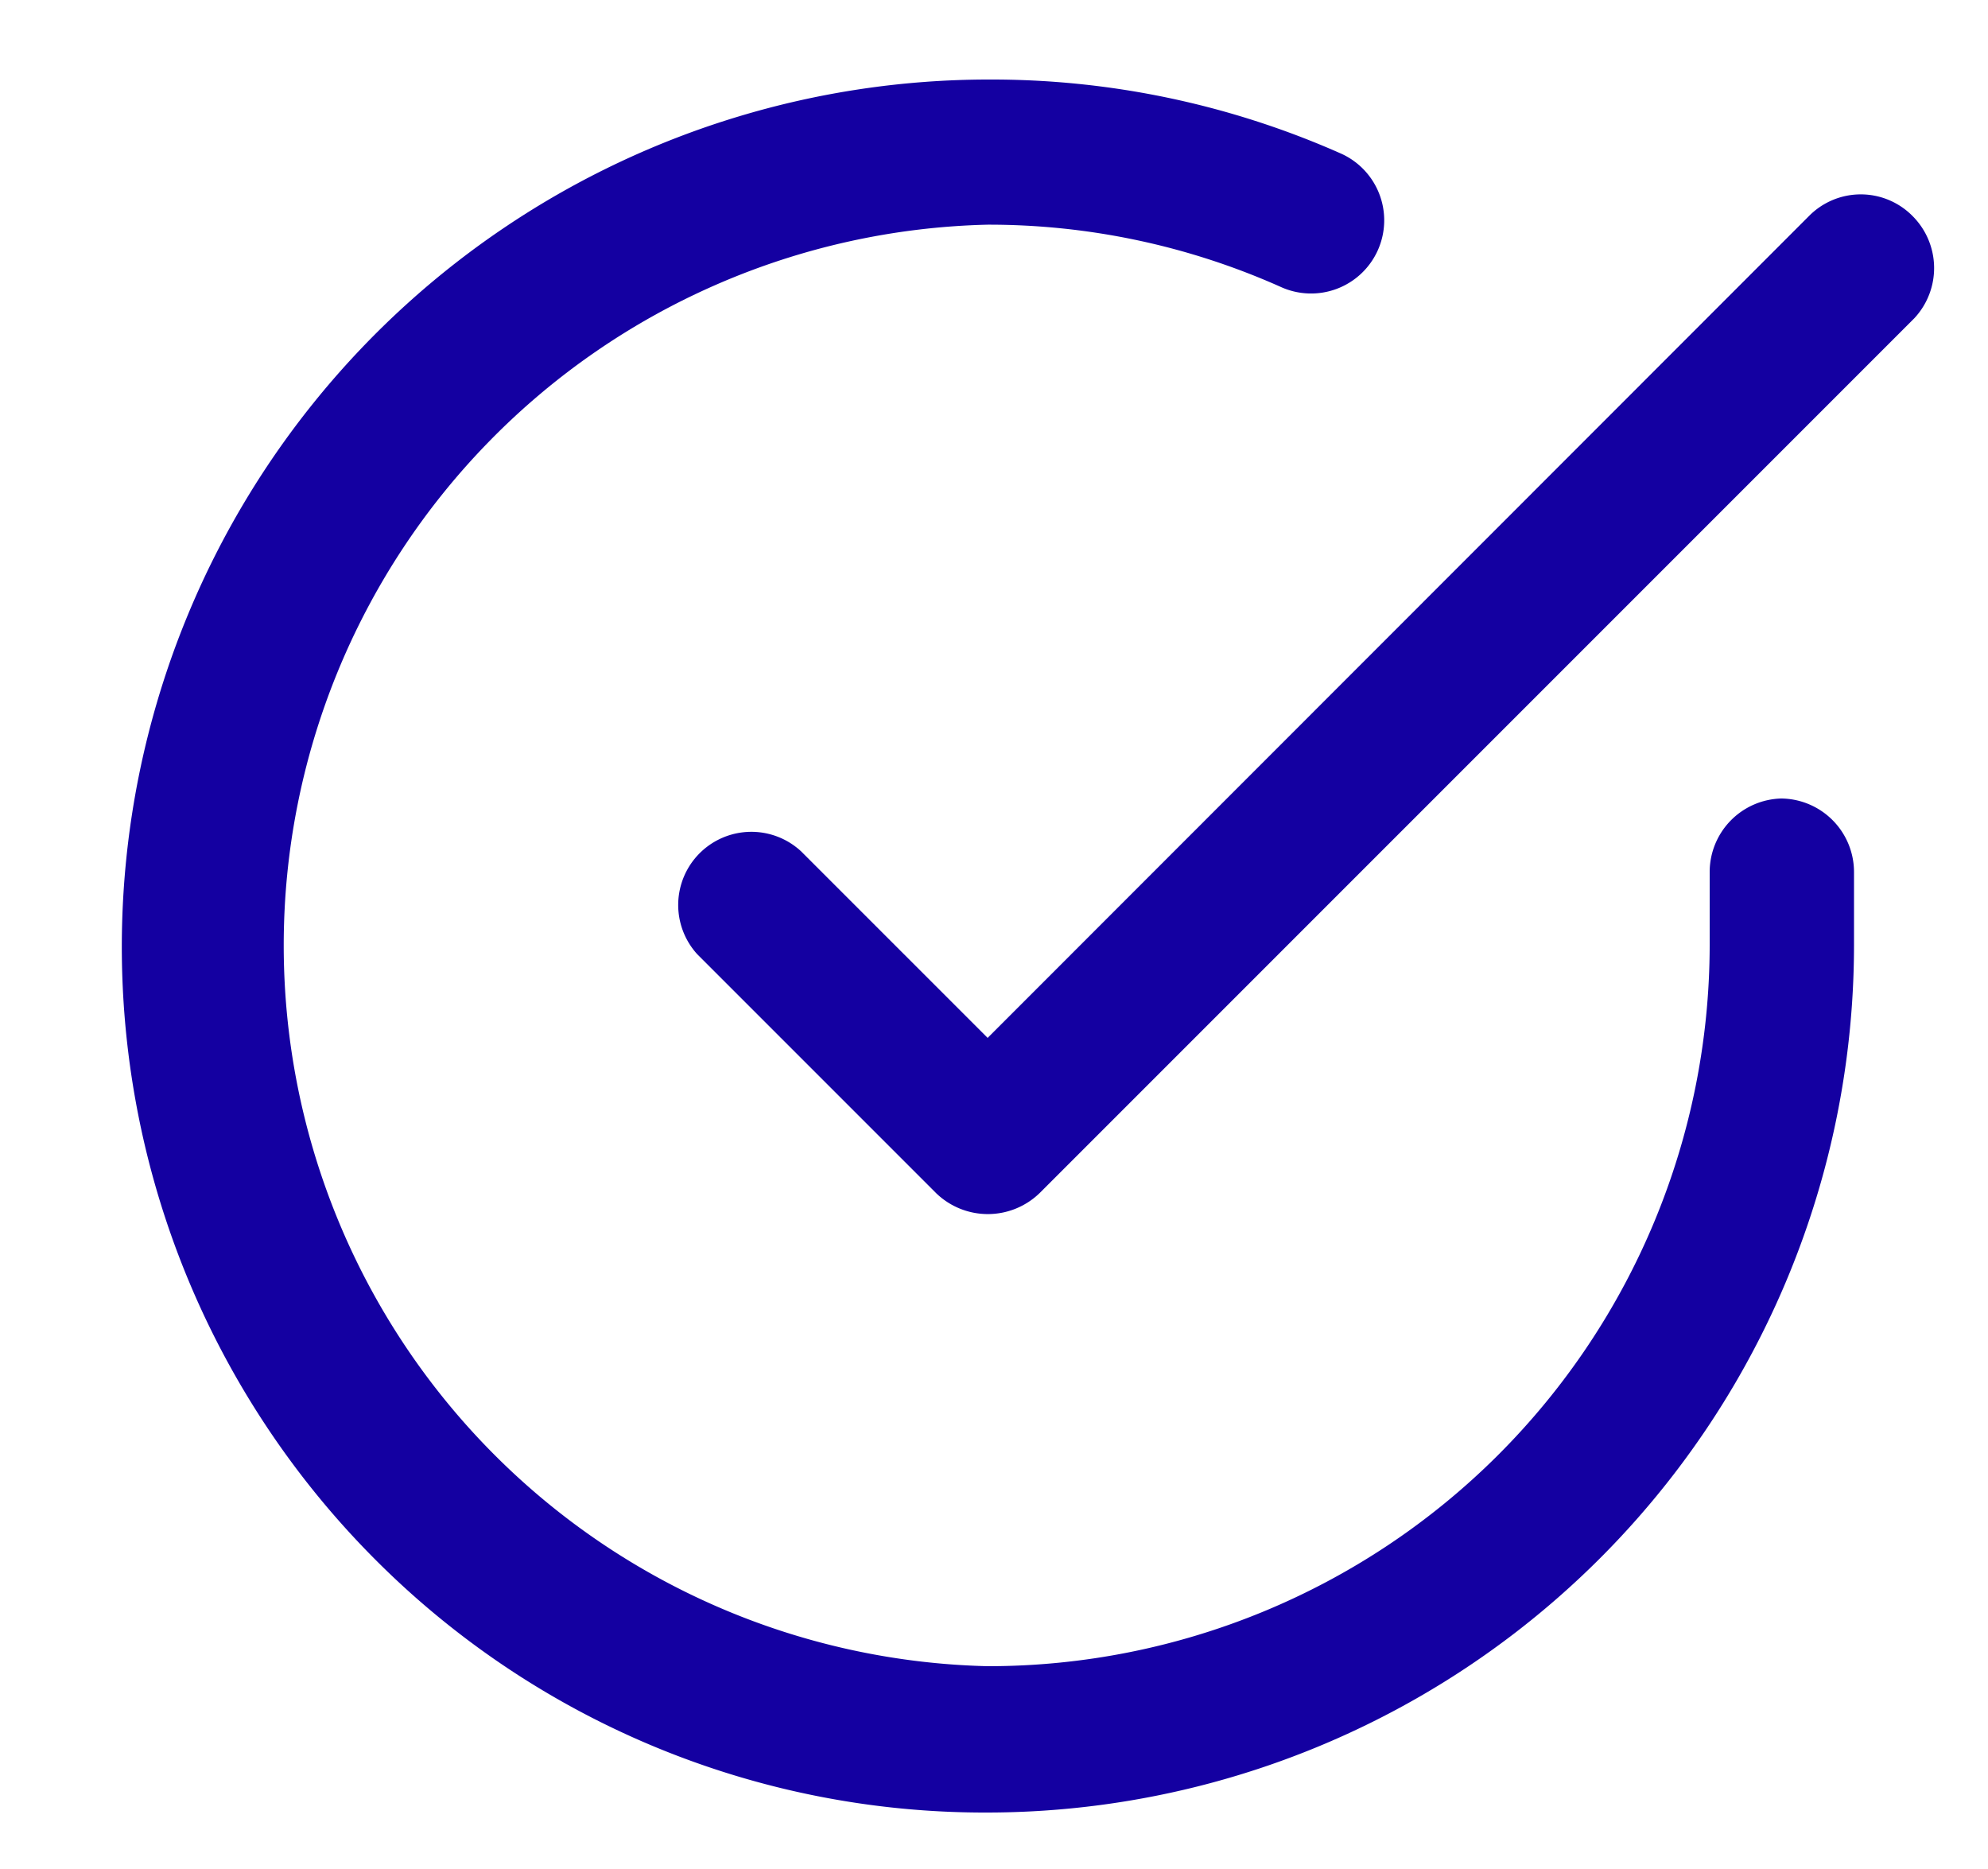
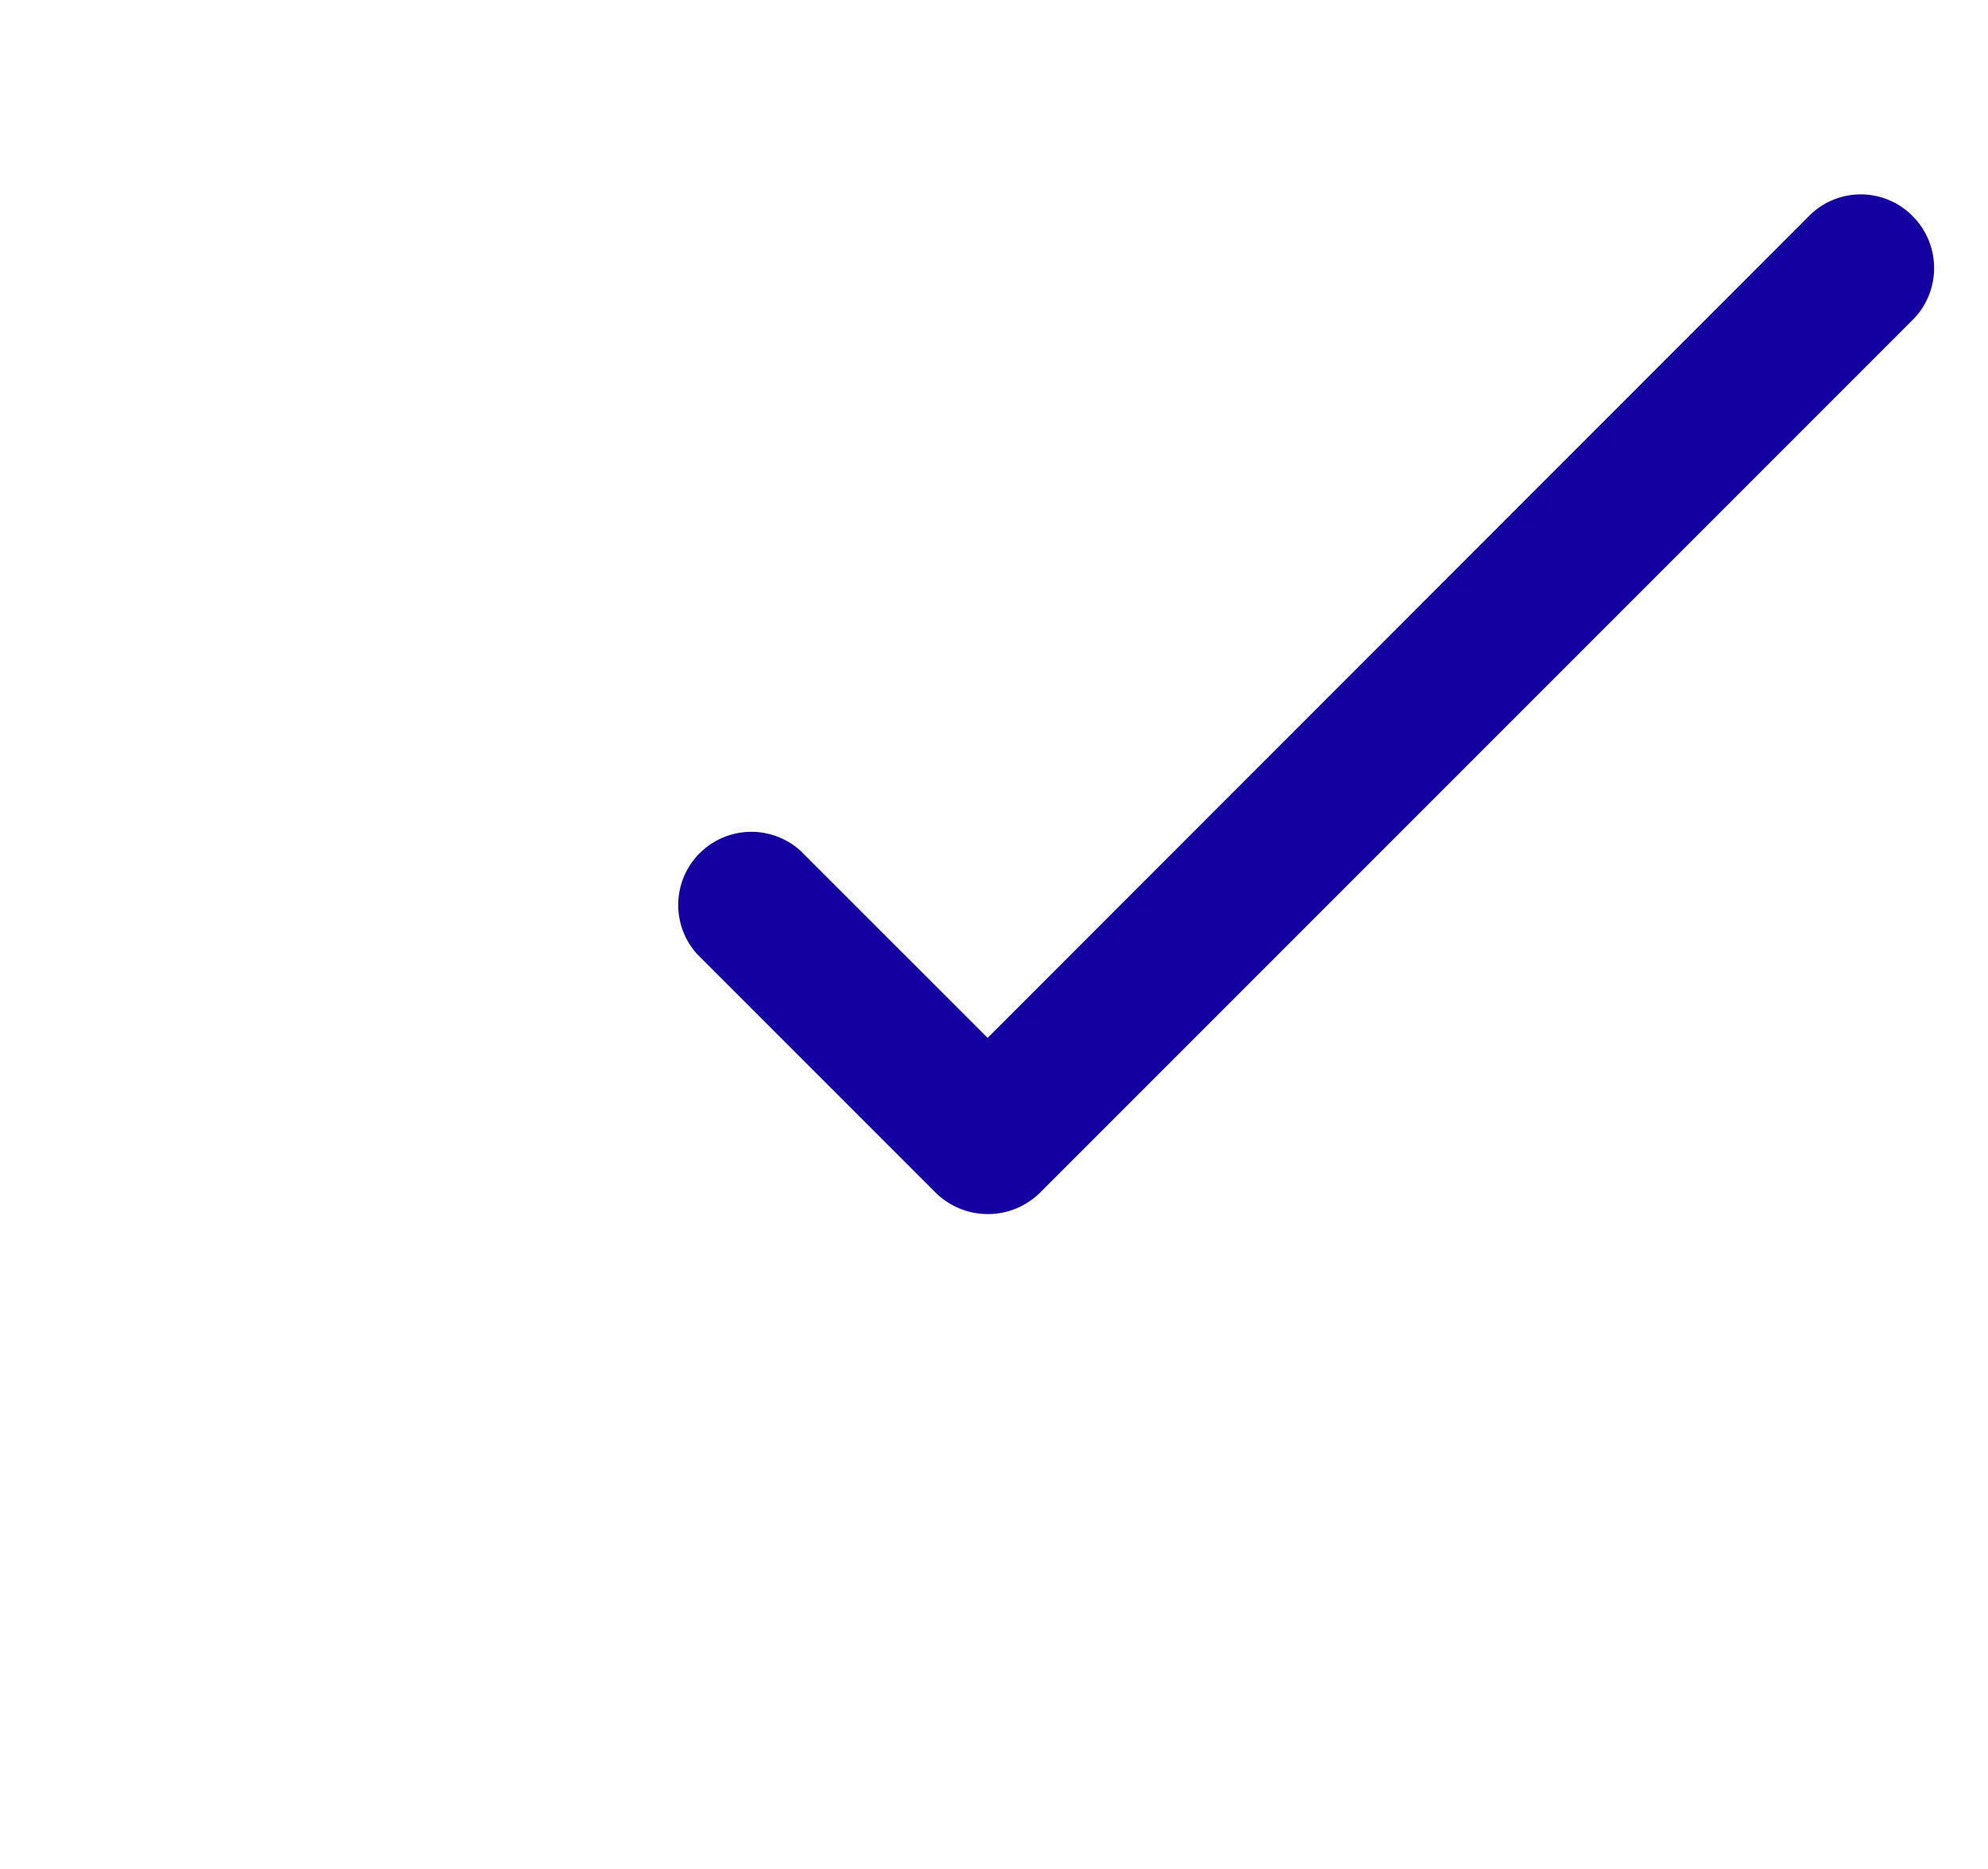
<svg xmlns="http://www.w3.org/2000/svg" id="Capa_1" data-name="Capa 1" viewBox="0 0 50 47">
  <defs>
    <style>.cls-1{fill:#1400A1;}</style>
  </defs>
  <title>icono-facil</title>
-   <path class="cls-1" d="M44.8,20.08A1.85,1.85,0,0,0,43,21.92v1.86A18.15,18.15,0,0,1,24.84,41.9h0a18.13,18.13,0,0,1,0-36.25h0a18,18,0,0,1,7.36,1.56,1.84,1.84,0,1,0,1.5-3.36A21.67,21.67,0,0,0,24.85,2h0A21.81,21.81,0,0,0,9.4,39.18a21.64,21.64,0,0,0,15.42,6.4h0a21.82,21.82,0,0,0,21.81-21.8V21.93A1.85,1.85,0,0,0,44.8,20.08Z" />
  <path class="cls-1" d="M48.1,5.43a1.83,1.83,0,0,0-2.6,0L24.84,26.1l-4.69-4.69A1.84,1.84,0,0,0,17.54,24l6,6a1.87,1.87,0,0,0,2.61,0l22-22A1.85,1.85,0,0,0,48.1,5.43Z" />
</svg>